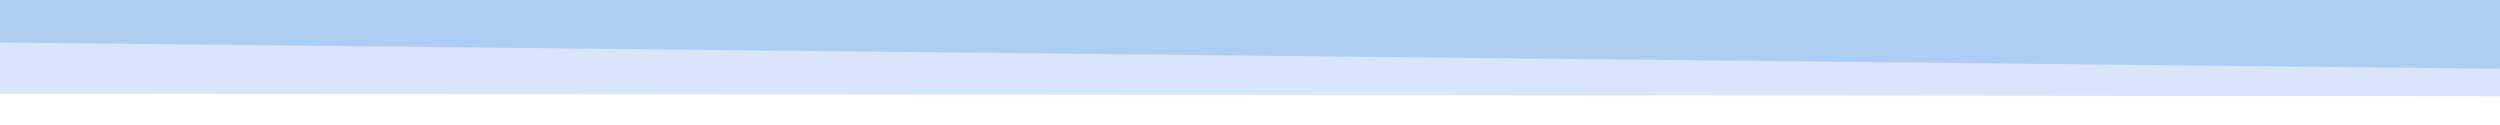
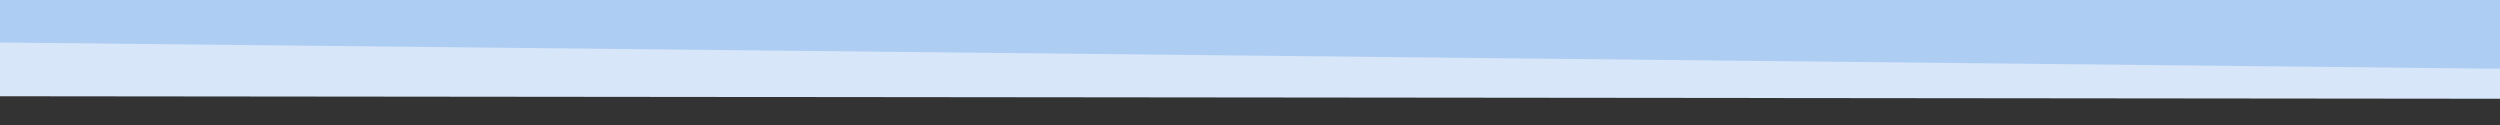
<svg xmlns="http://www.w3.org/2000/svg" id="visual" viewBox="0 0 2000 100" width="2000" height="100" version="1.1">
  <rect x="0" y="0" width="2000" height="100" fill="#333333" stroke="none" />
  <path d="M0 36L2000 57L2000 0L0 0Z" fill="#aecdf3" />
  <path d="M0 77L2000 79L2000 55L0 34Z" fill="#d7e6f9" />
-   <path d="M0 101L2000 101L2000 77L0 75Z" fill="#ffffff" />
</svg>